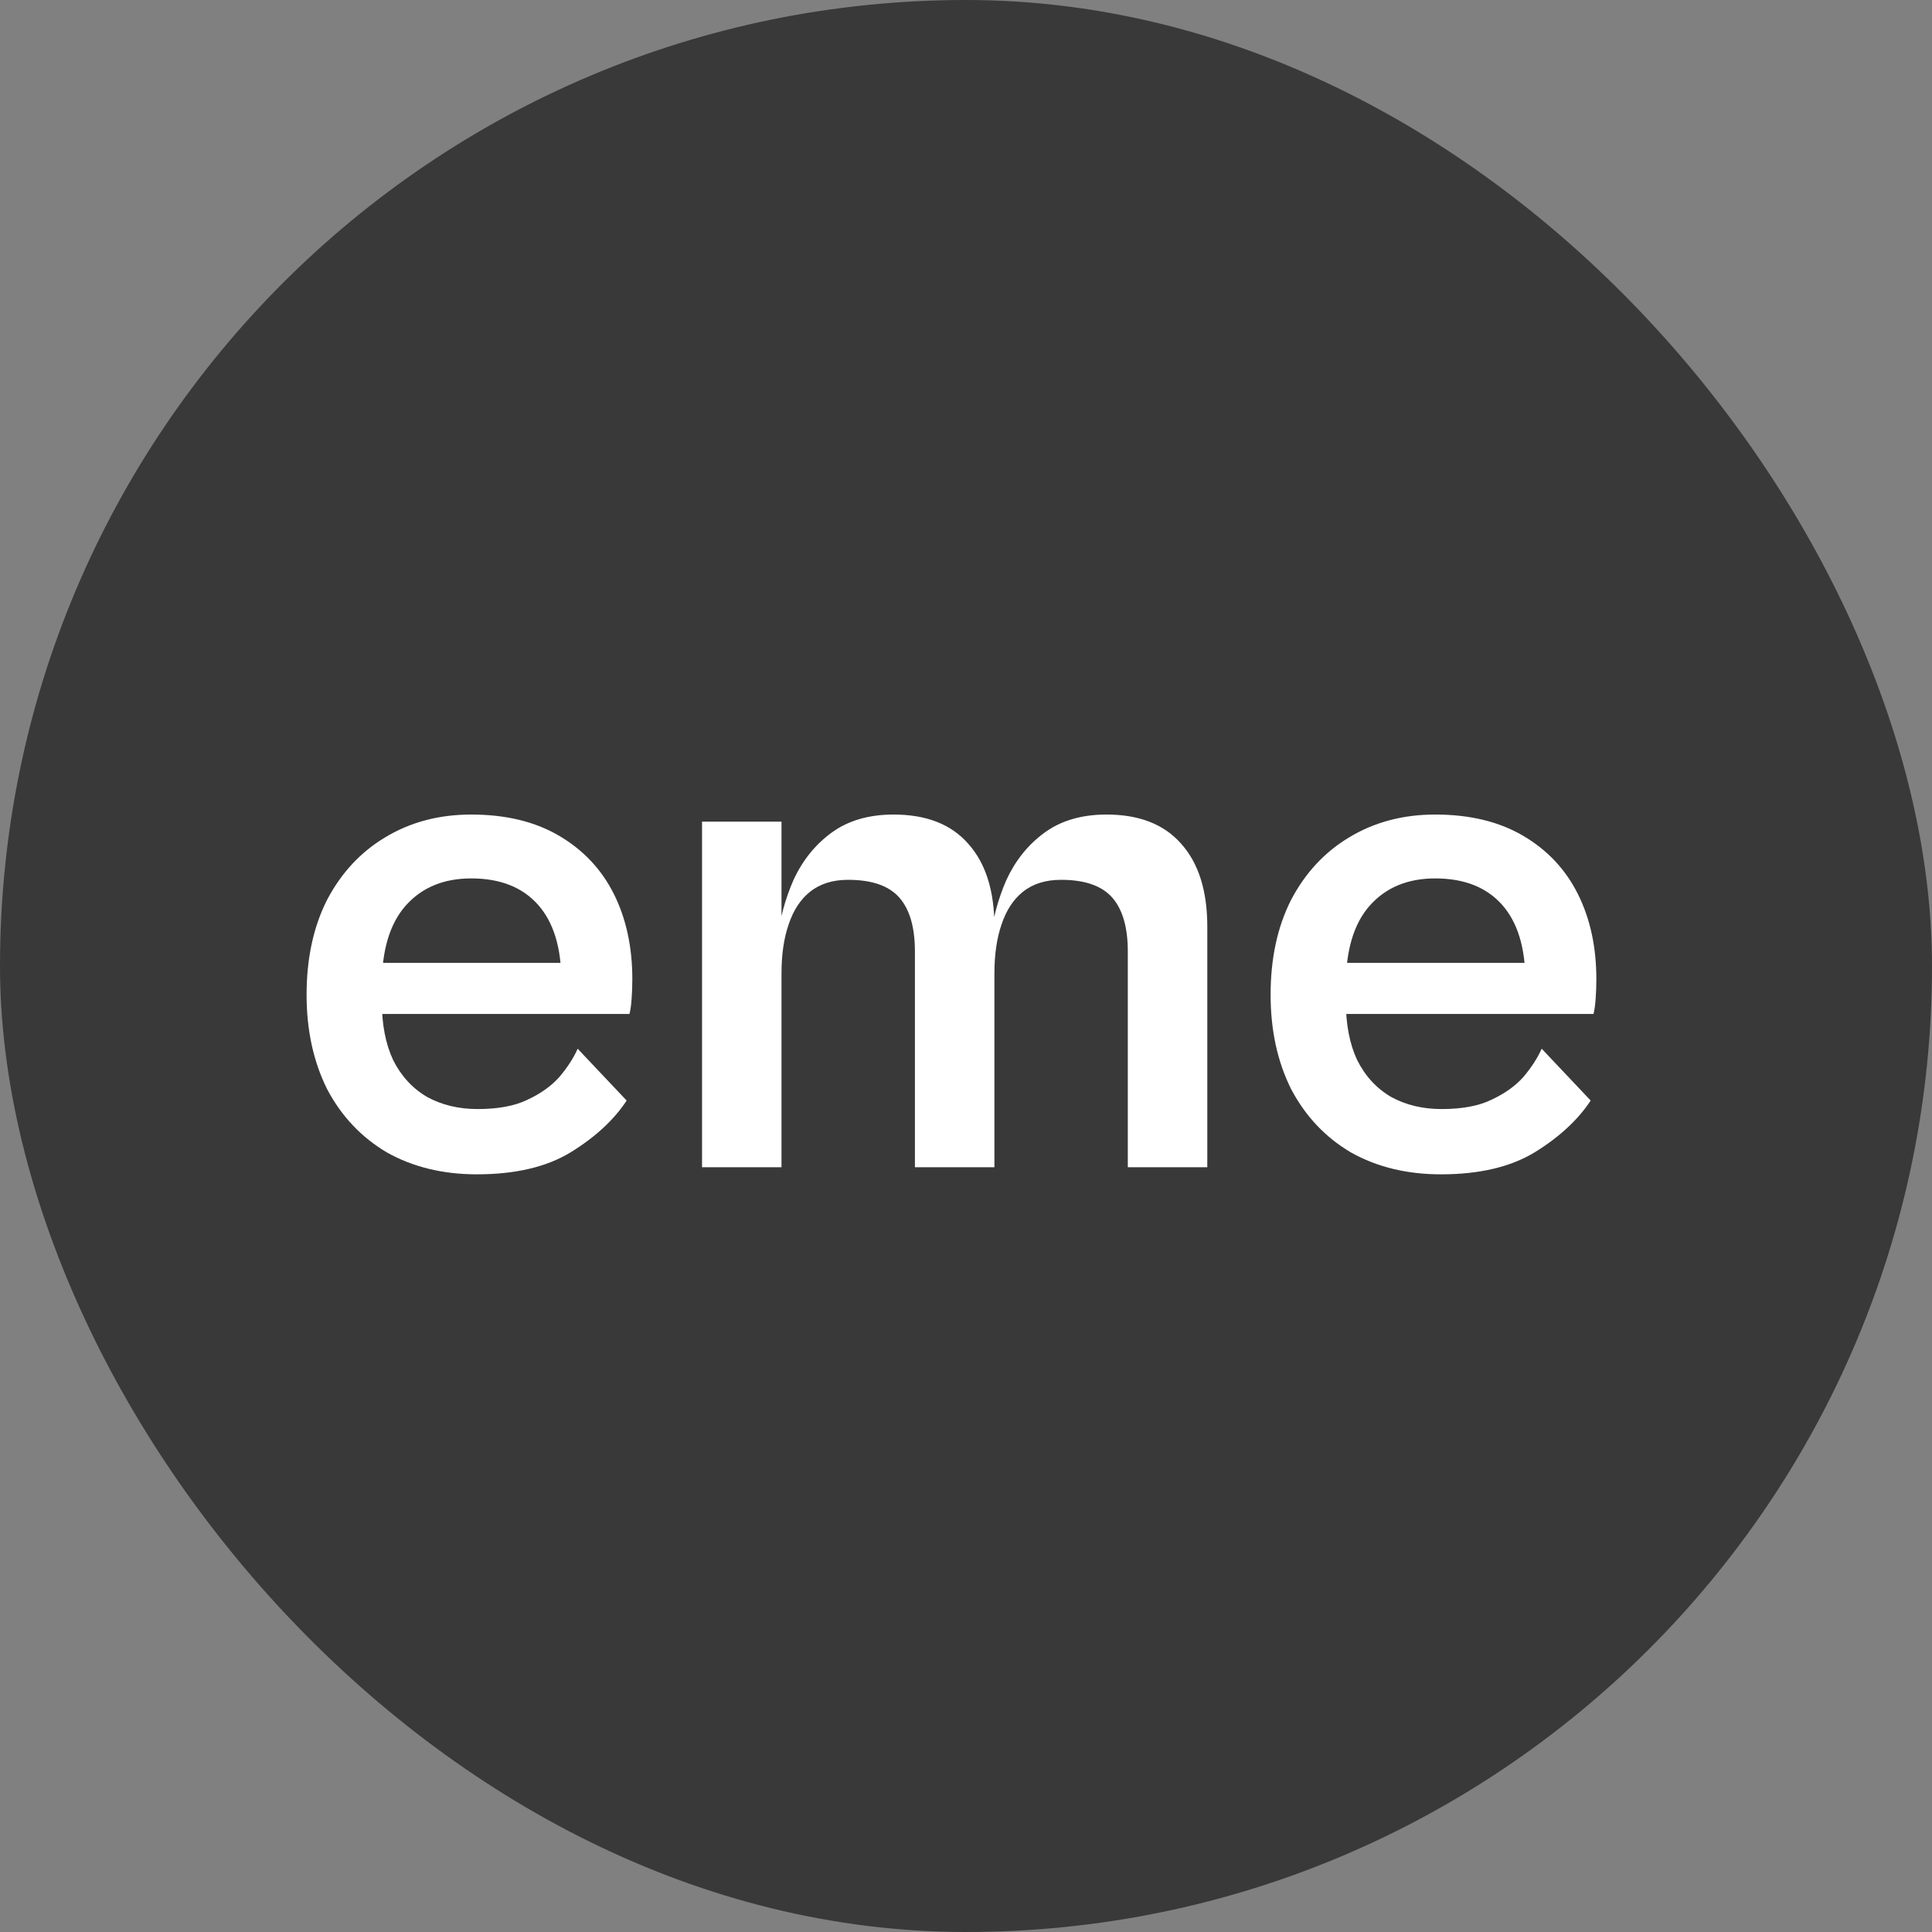
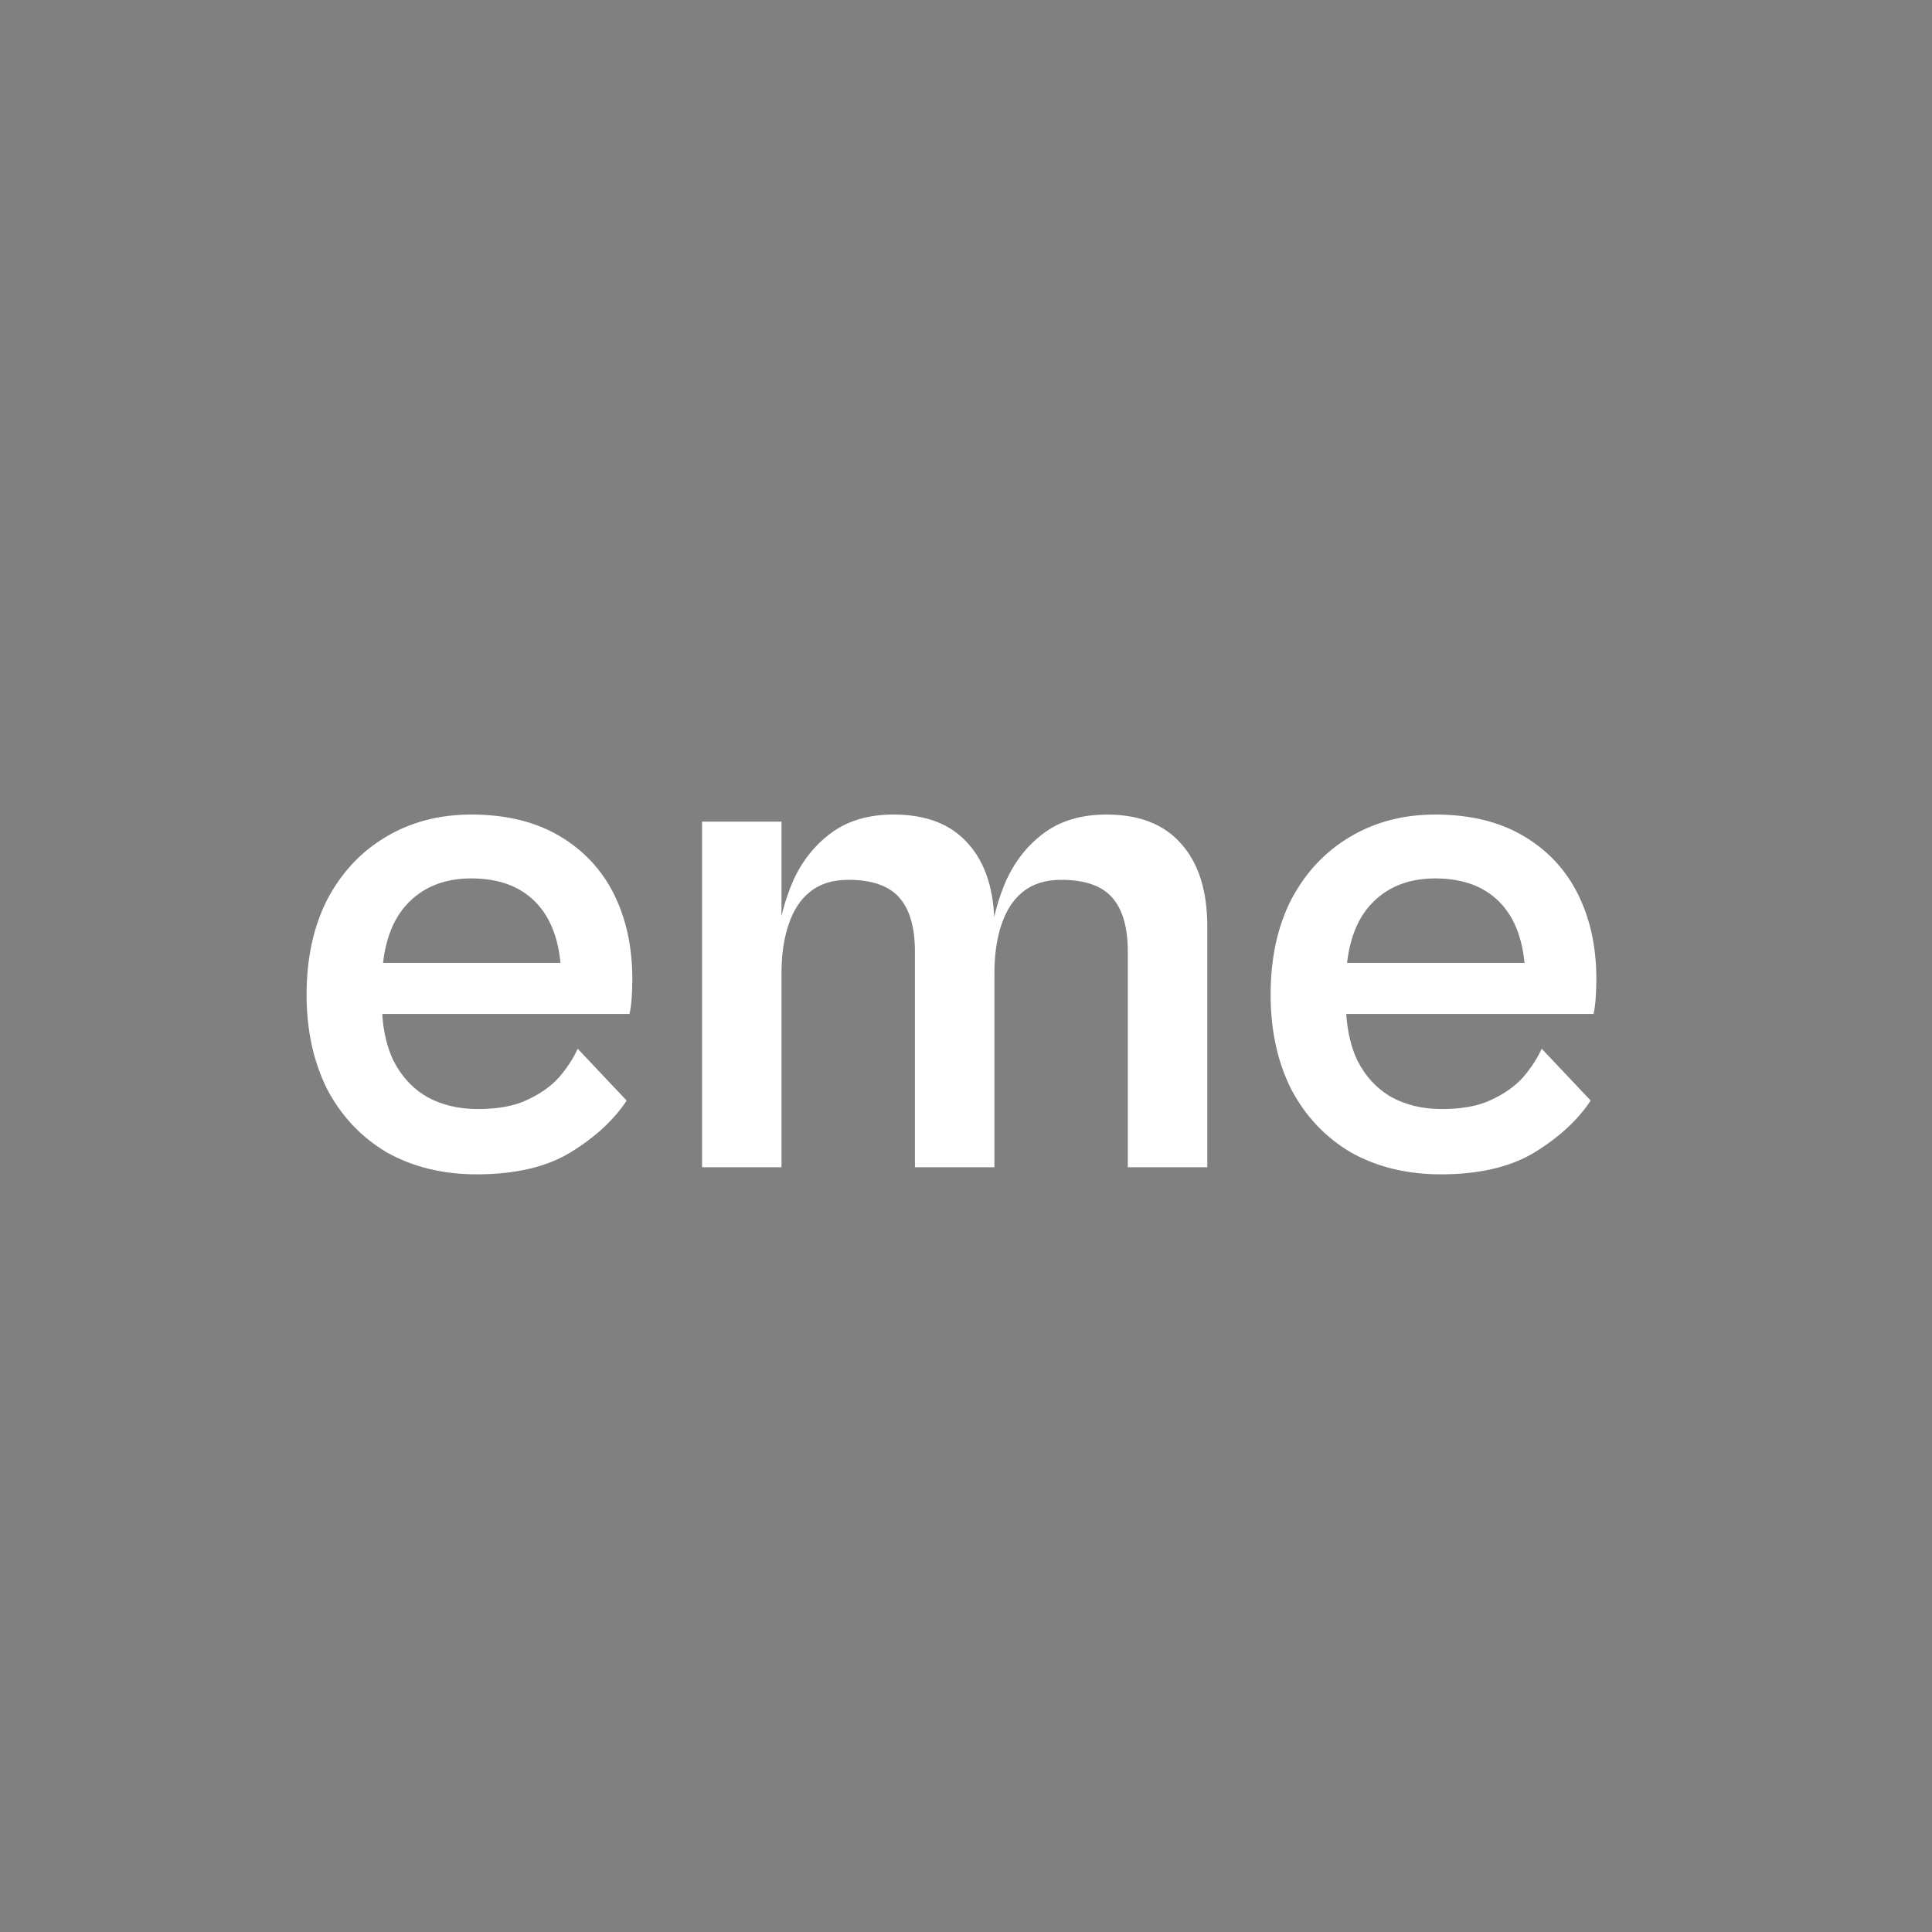
<svg xmlns="http://www.w3.org/2000/svg" width="48" height="48" viewBox="0 0 48 48" fill="none">
  <rect x="0" y="0" width="48" height="48" fill="#808080" stroke="none" />
-   <rect width="48" height="48" rx="24" fill="#393939" />
  <path d="M11.849 29.176C11.002 29.176 10.256 28.994 9.609 28.63C8.975 28.254 8.481 27.73 8.128 27.061C7.788 26.379 7.617 25.597 7.617 24.715C7.617 23.81 7.788 23.023 8.128 22.353C8.481 21.683 8.963 21.166 9.574 20.801C10.197 20.425 10.908 20.237 11.708 20.237C12.566 20.237 13.294 20.413 13.894 20.766C14.493 21.119 14.946 21.601 15.252 22.212C15.557 22.823 15.71 23.528 15.71 24.328C15.71 24.492 15.704 24.657 15.692 24.821C15.681 24.974 15.663 25.098 15.639 25.192H9.063V23.922H14.335L13.947 24.381C13.947 23.546 13.753 22.911 13.365 22.476C12.977 22.041 12.425 21.824 11.708 21.824C11.026 21.824 10.485 22.047 10.085 22.494C9.686 22.941 9.486 23.605 9.486 24.486V24.874C9.486 25.45 9.58 25.938 9.768 26.338C9.968 26.737 10.25 27.043 10.614 27.255C10.979 27.454 11.396 27.554 11.866 27.554C12.372 27.554 12.783 27.478 13.101 27.325C13.43 27.172 13.694 26.984 13.894 26.761C14.094 26.526 14.247 26.291 14.352 26.055L15.569 27.343C15.252 27.825 14.787 28.254 14.176 28.63C13.577 28.994 12.801 29.176 11.849 29.176ZM29.995 29H28.02V23.64C28.02 23.041 27.891 22.594 27.633 22.3C27.374 22.006 26.951 21.859 26.363 21.859C25.975 21.859 25.658 21.959 25.411 22.159C25.176 22.347 25 22.617 24.882 22.97C24.765 23.311 24.706 23.716 24.706 24.187L24.6 23.375C24.659 22.847 24.794 22.341 25.005 21.859C25.229 21.377 25.54 20.989 25.94 20.695C26.351 20.39 26.869 20.237 27.491 20.237C28.302 20.237 28.92 20.478 29.343 20.96C29.778 21.442 29.995 22.13 29.995 23.023V29ZM19.416 29H17.442V20.413H19.416V29ZM24.706 29H22.731V23.64C22.731 23.041 22.602 22.594 22.343 22.3C22.084 22.006 21.661 21.859 21.074 21.859C20.686 21.859 20.368 21.959 20.122 22.159C19.886 22.347 19.71 22.617 19.593 22.97C19.475 23.311 19.416 23.716 19.416 24.187L19.31 23.375C19.369 22.847 19.504 22.341 19.716 21.859C19.939 21.377 20.251 20.989 20.65 20.695C21.062 20.39 21.579 20.237 22.202 20.237C23.013 20.237 23.63 20.478 24.053 20.96C24.488 21.442 24.706 22.13 24.706 23.023V29ZM35.799 29.176C34.953 29.176 34.207 28.994 33.56 28.63C32.925 28.254 32.432 27.73 32.079 27.061C31.738 26.379 31.568 25.597 31.568 24.715C31.568 23.81 31.738 23.023 32.079 22.353C32.432 21.683 32.914 21.166 33.525 20.801C34.148 20.425 34.859 20.237 35.658 20.237C36.516 20.237 37.245 20.413 37.845 20.766C38.444 21.119 38.897 21.601 39.202 22.212C39.508 22.823 39.661 23.528 39.661 24.328C39.661 24.492 39.655 24.657 39.643 24.821C39.631 24.974 39.614 25.098 39.59 25.192H33.014V23.922H38.285L37.898 24.381C37.898 23.546 37.704 22.911 37.316 22.476C36.928 22.041 36.375 21.824 35.658 21.824C34.977 21.824 34.436 22.047 34.036 22.494C33.637 22.941 33.437 23.605 33.437 24.486V24.874C33.437 25.45 33.531 25.938 33.719 26.338C33.919 26.737 34.201 27.043 34.565 27.255C34.93 27.454 35.347 27.554 35.817 27.554C36.322 27.554 36.734 27.478 37.051 27.325C37.38 27.172 37.645 26.984 37.845 26.761C38.044 26.526 38.197 26.291 38.303 26.055L39.52 27.343C39.202 27.825 38.738 28.254 38.127 28.63C37.527 28.994 36.752 29.176 35.799 29.176Z" fill="white" />
</svg>